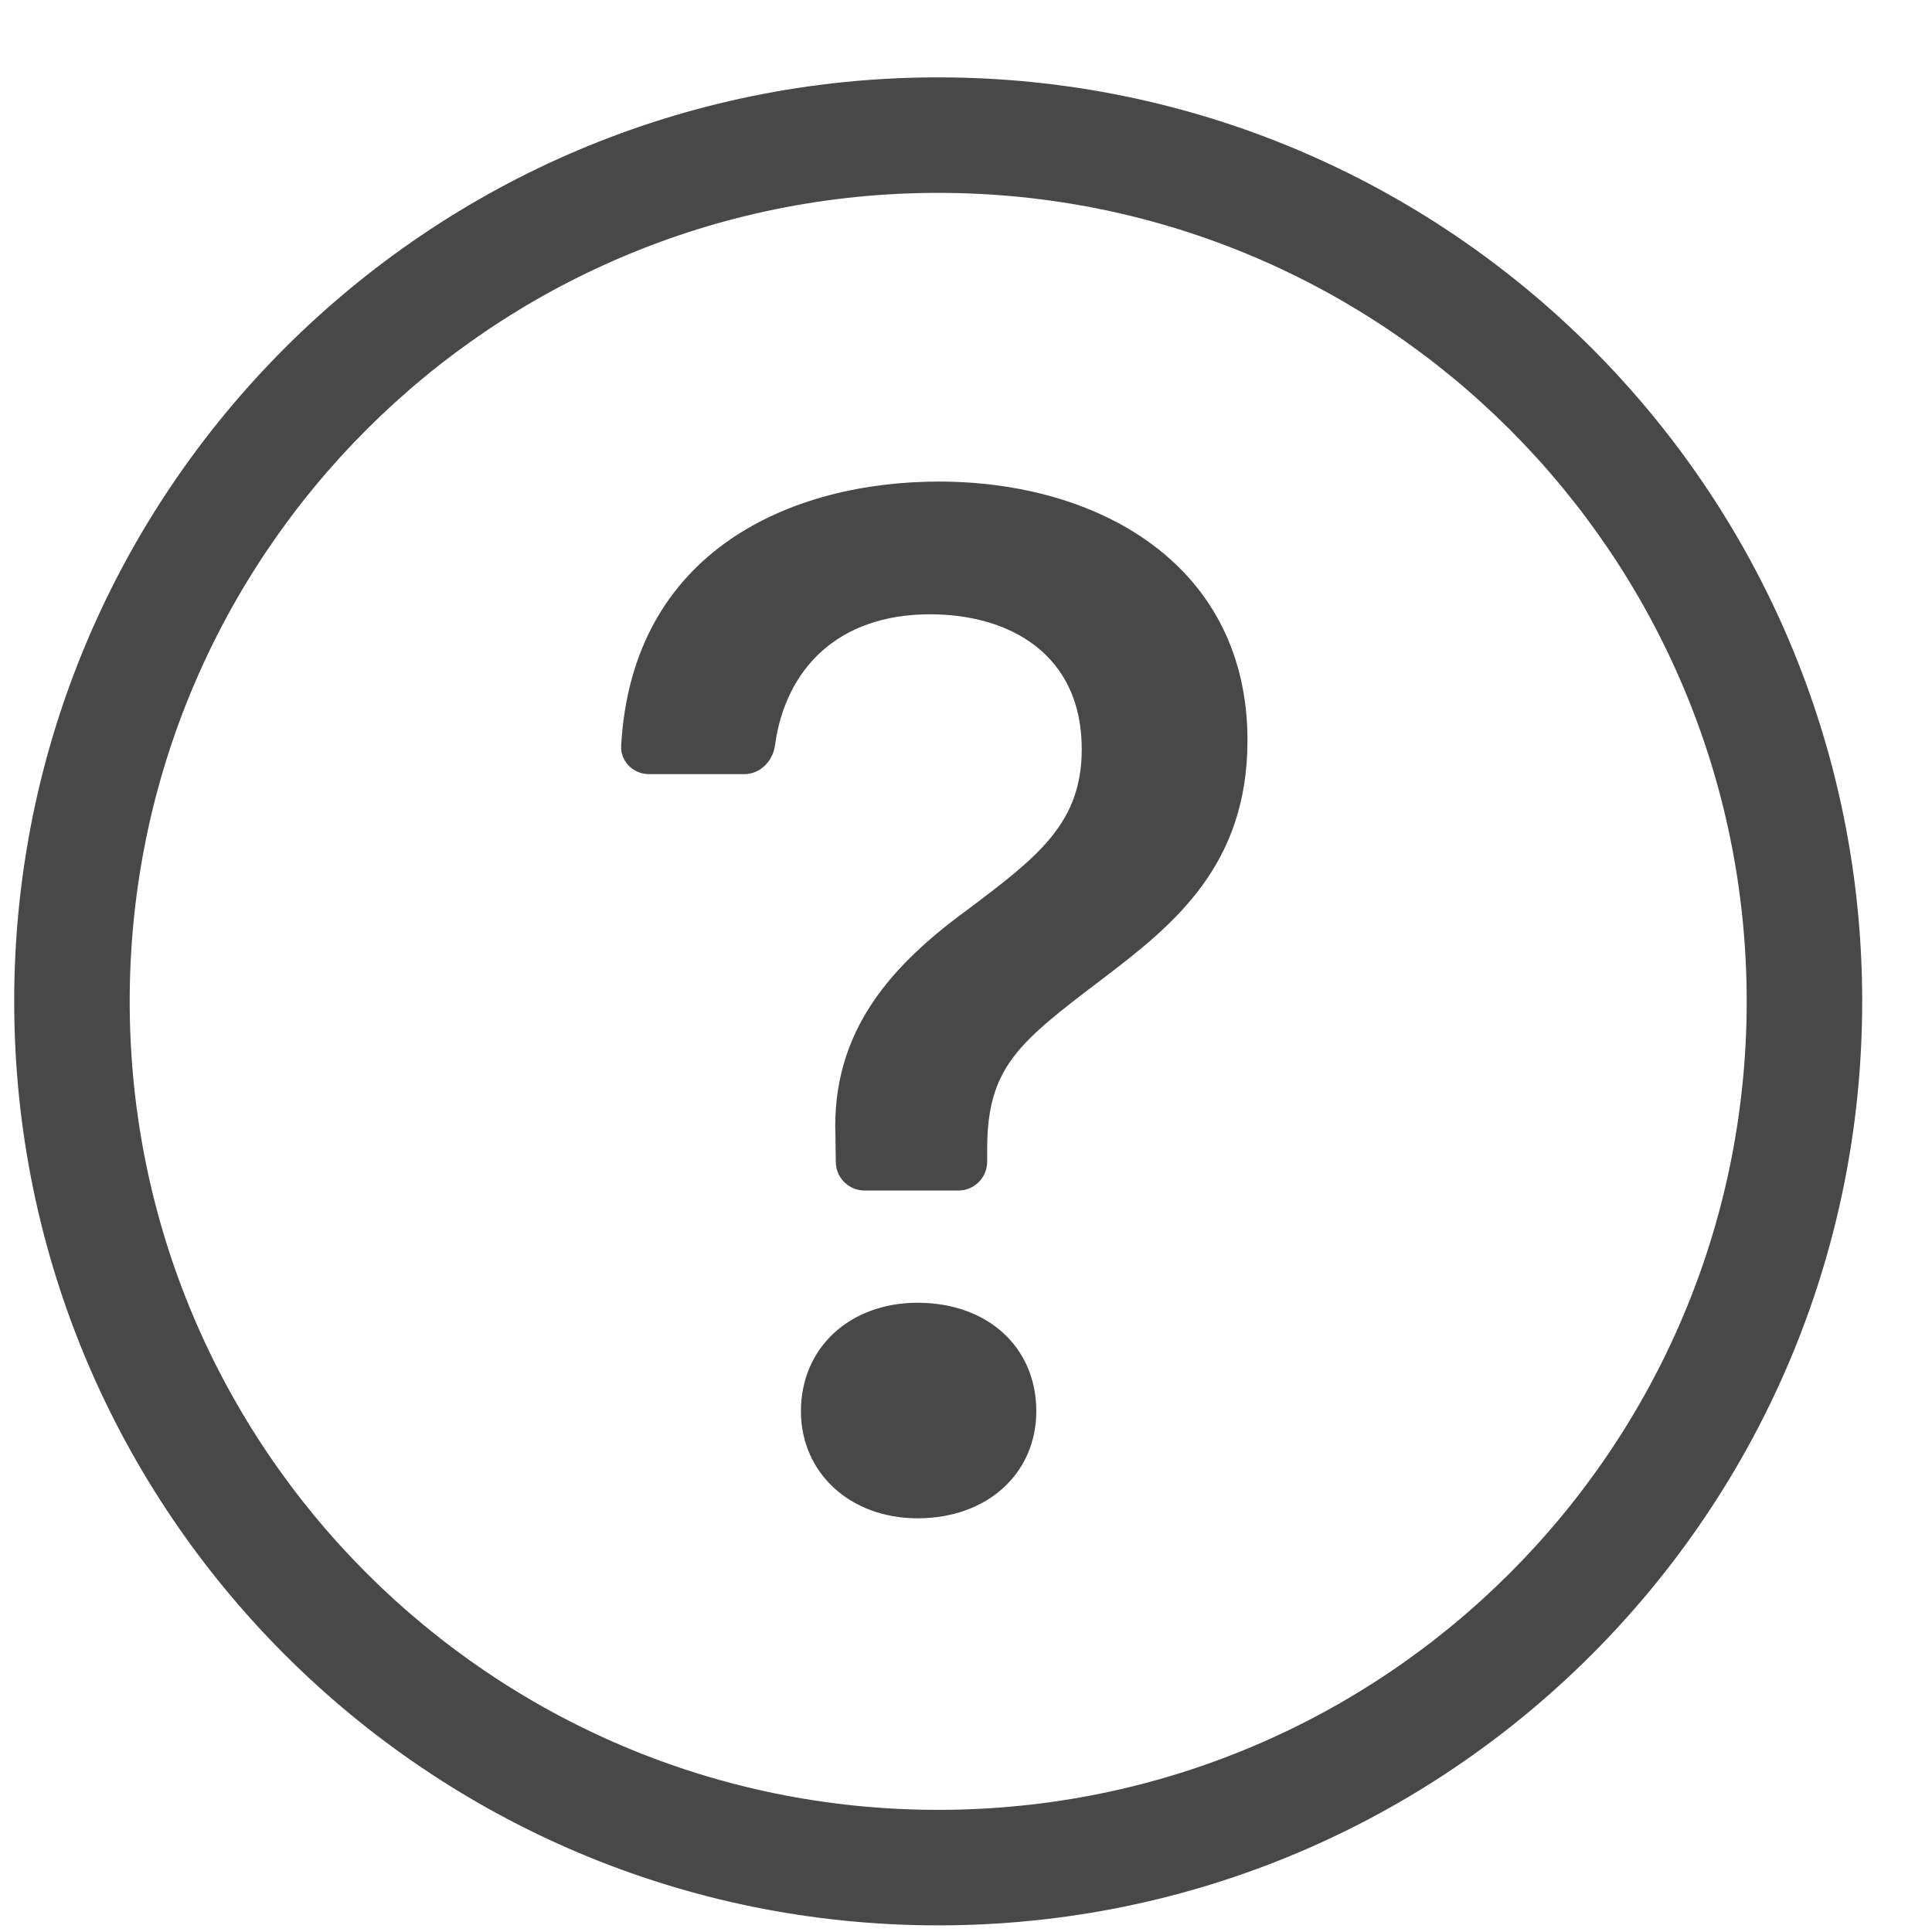
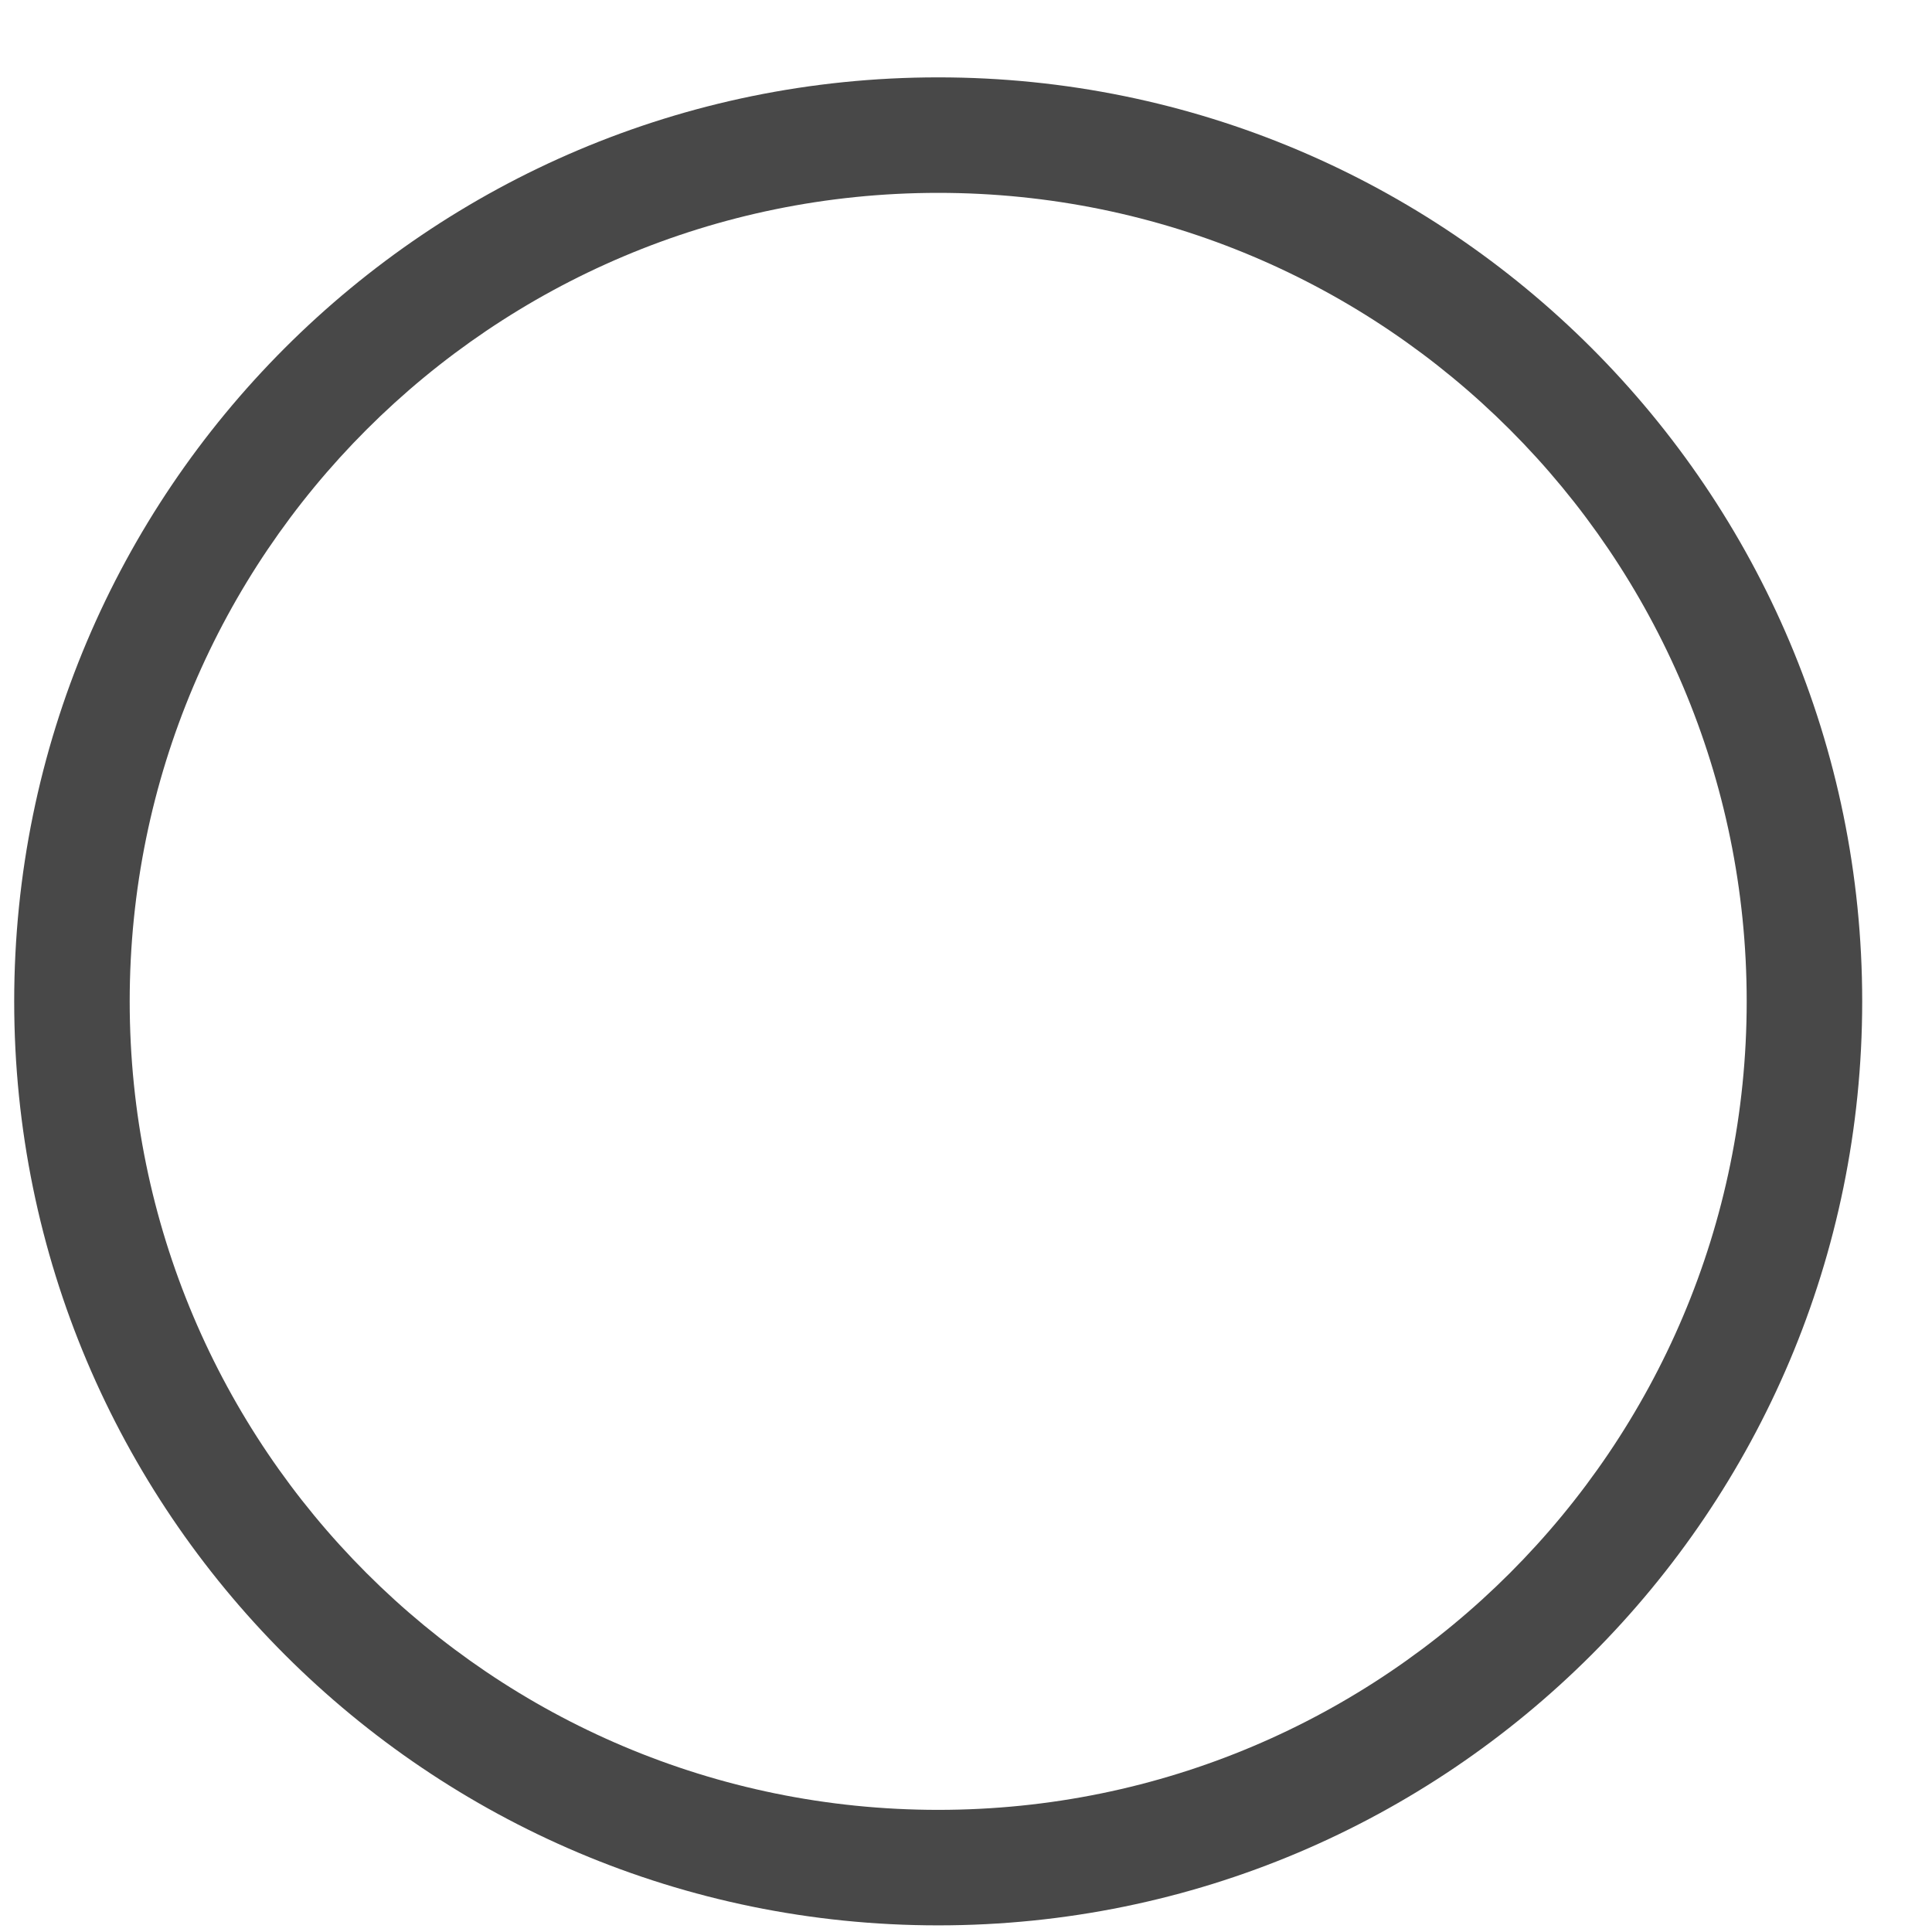
<svg xmlns="http://www.w3.org/2000/svg" width="23" height="23" viewBox="0 0 23 23" fill="none">
  <path d="M11.169 21.546C5.853 21.546 1.544 17.237 1.544 11.921C1.544 6.605 5.853 2.296 11.169 2.296C16.485 2.296 20.794 6.605 20.794 11.921C20.794 17.237 16.485 21.546 11.169 21.546ZM11.169 22.921C17.244 22.921 22.169 17.996 22.169 11.921C22.169 5.846 17.244 0.921 11.169 0.921C5.094 0.921 0.169 5.846 0.169 11.921C0.169 17.996 5.094 22.921 11.169 22.921Z" fill="#484848" />
-   <path d="M7.395 8.877C7.384 9.064 7.539 9.216 7.726 9.216H8.86C9.05 9.216 9.201 9.061 9.226 8.873C9.349 7.971 9.968 7.313 11.072 7.313C12.014 7.313 12.878 7.784 12.878 8.919C12.878 9.792 12.363 10.193 11.552 10.804C10.627 11.476 9.893 12.262 9.946 13.536L9.95 13.834C9.952 14.022 10.105 14.173 10.293 14.173H11.409C11.598 14.173 11.752 14.02 11.752 13.83V13.685C11.752 12.698 12.128 12.41 13.14 11.642C13.978 11.005 14.851 10.298 14.851 8.814C14.851 6.737 13.097 5.733 11.176 5.733C9.434 5.733 7.525 6.545 7.395 8.877ZM9.535 16.8C9.535 17.534 10.12 18.075 10.923 18.075C11.761 18.075 12.337 17.534 12.337 16.8C12.337 16.041 11.761 15.509 10.923 15.509C10.12 15.509 9.535 16.041 9.535 16.8Z" fill="#484848" />
</svg>